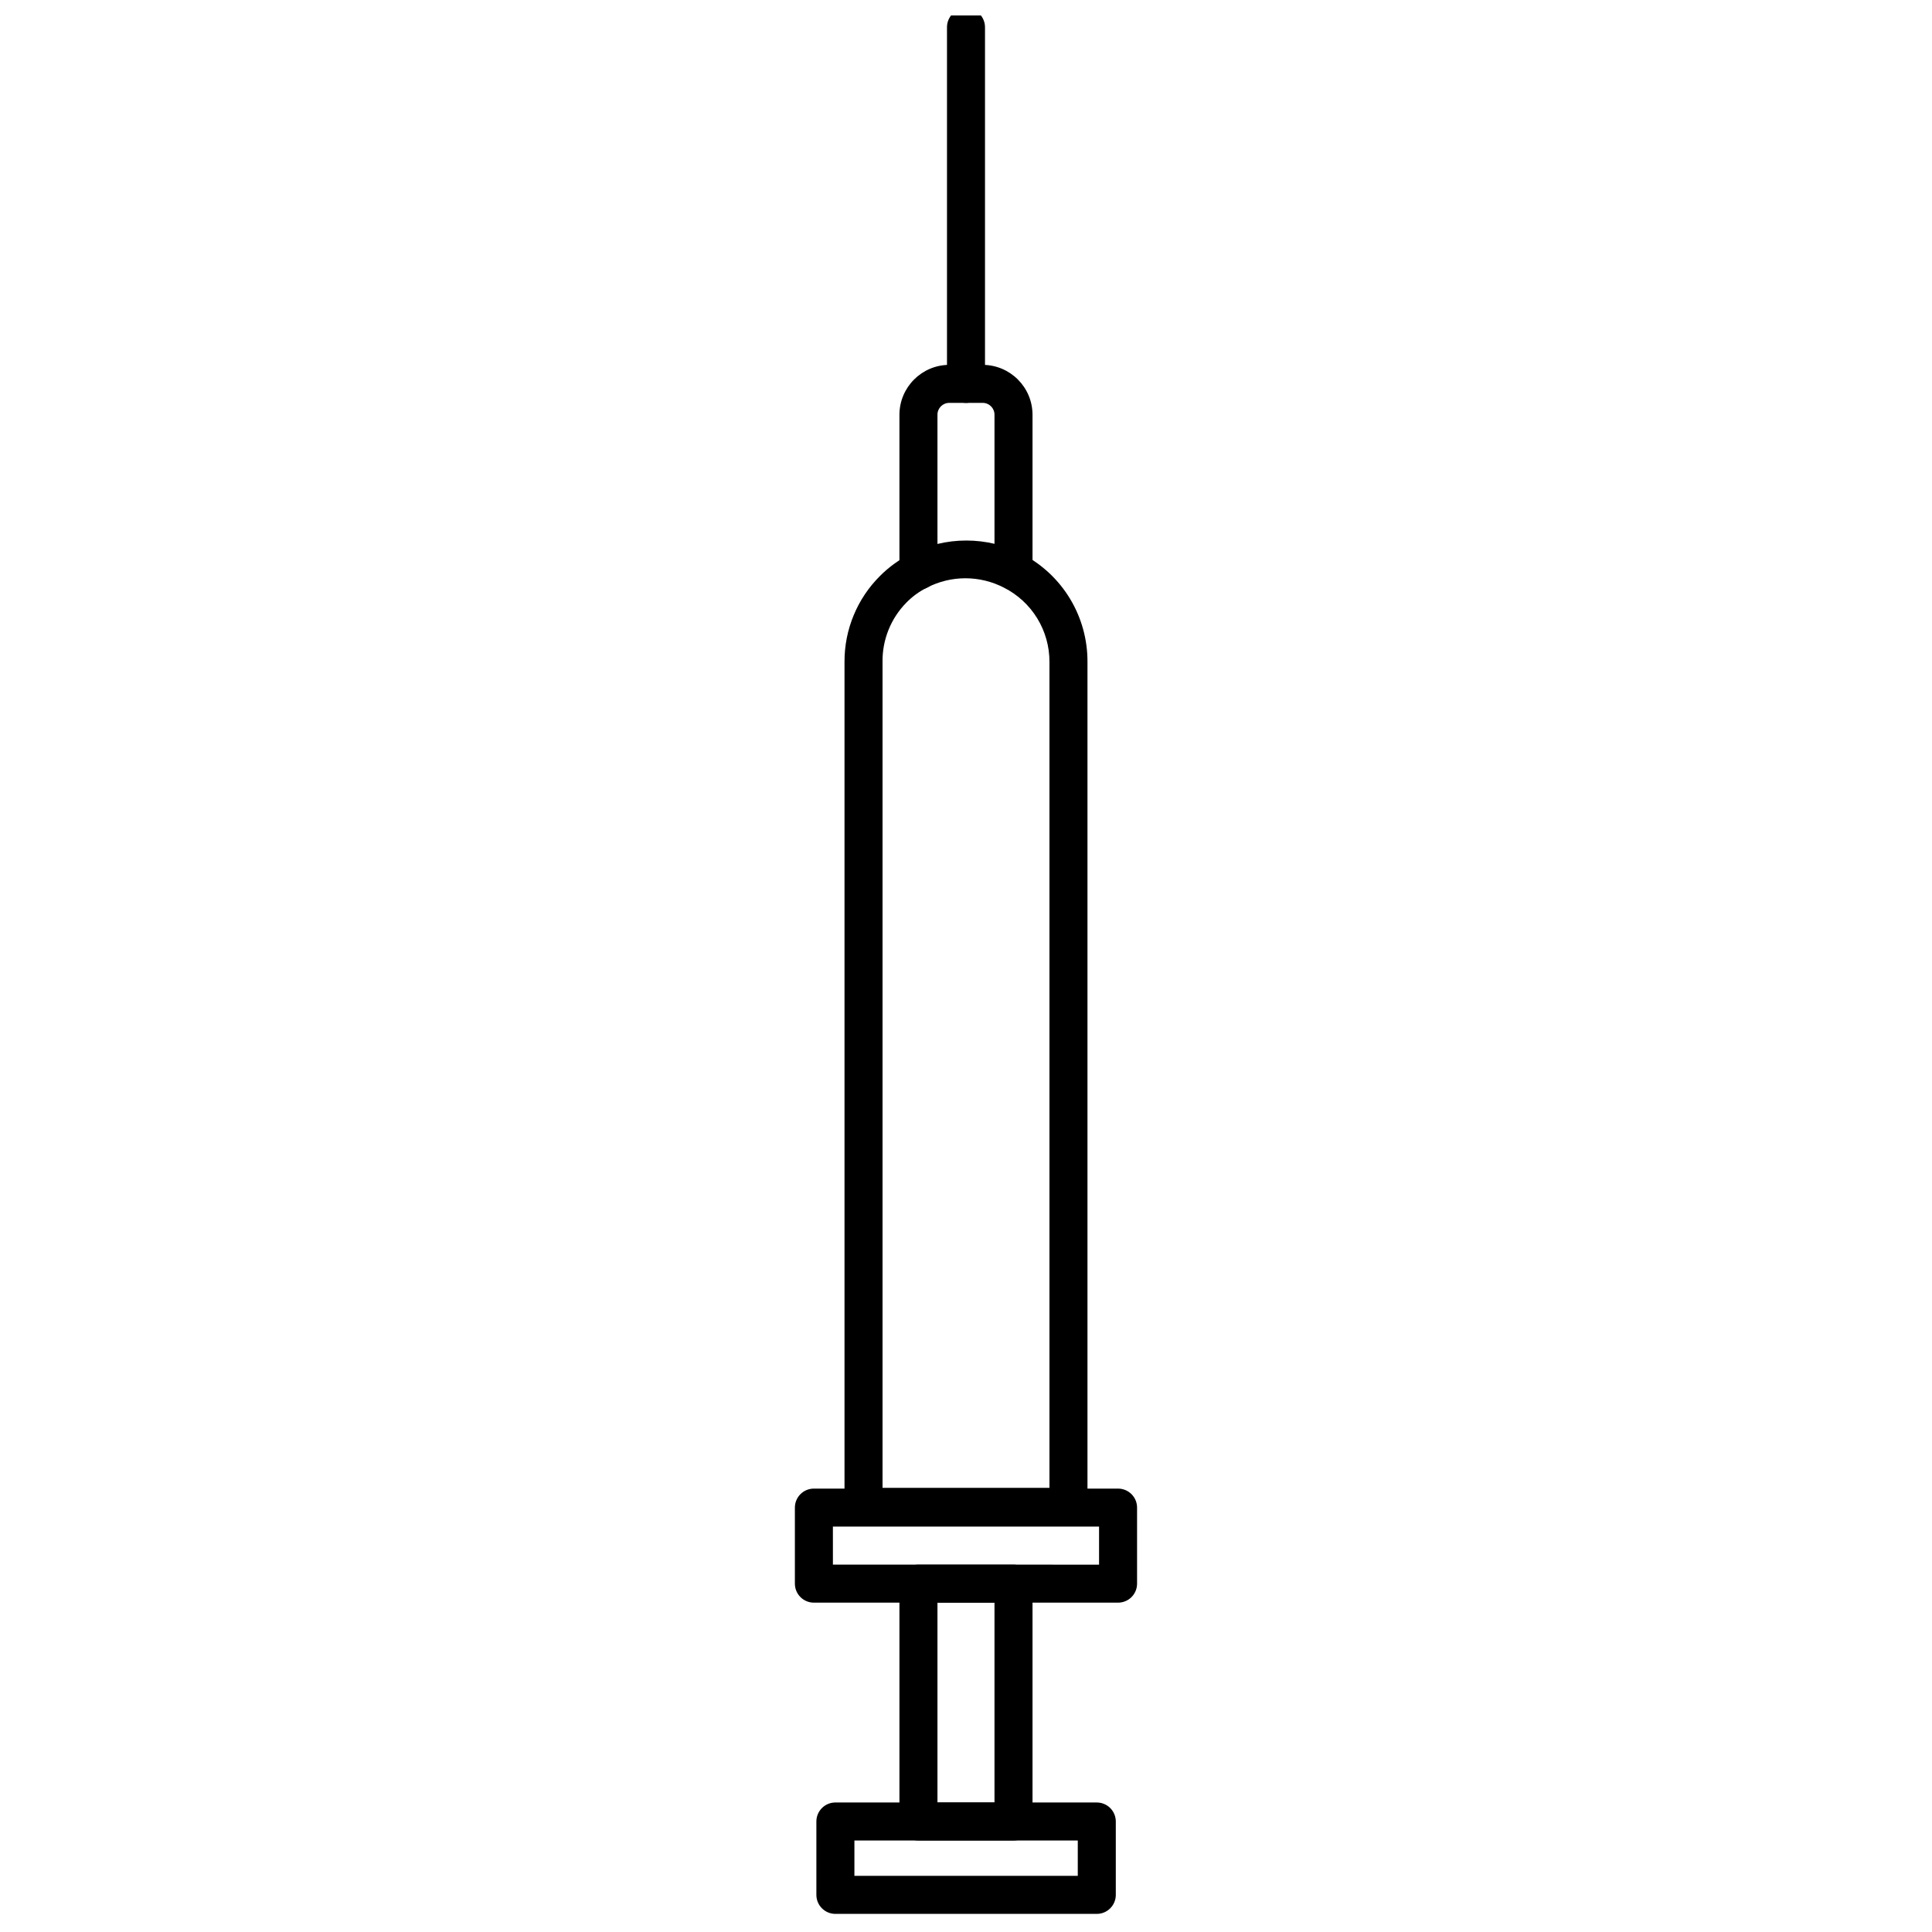
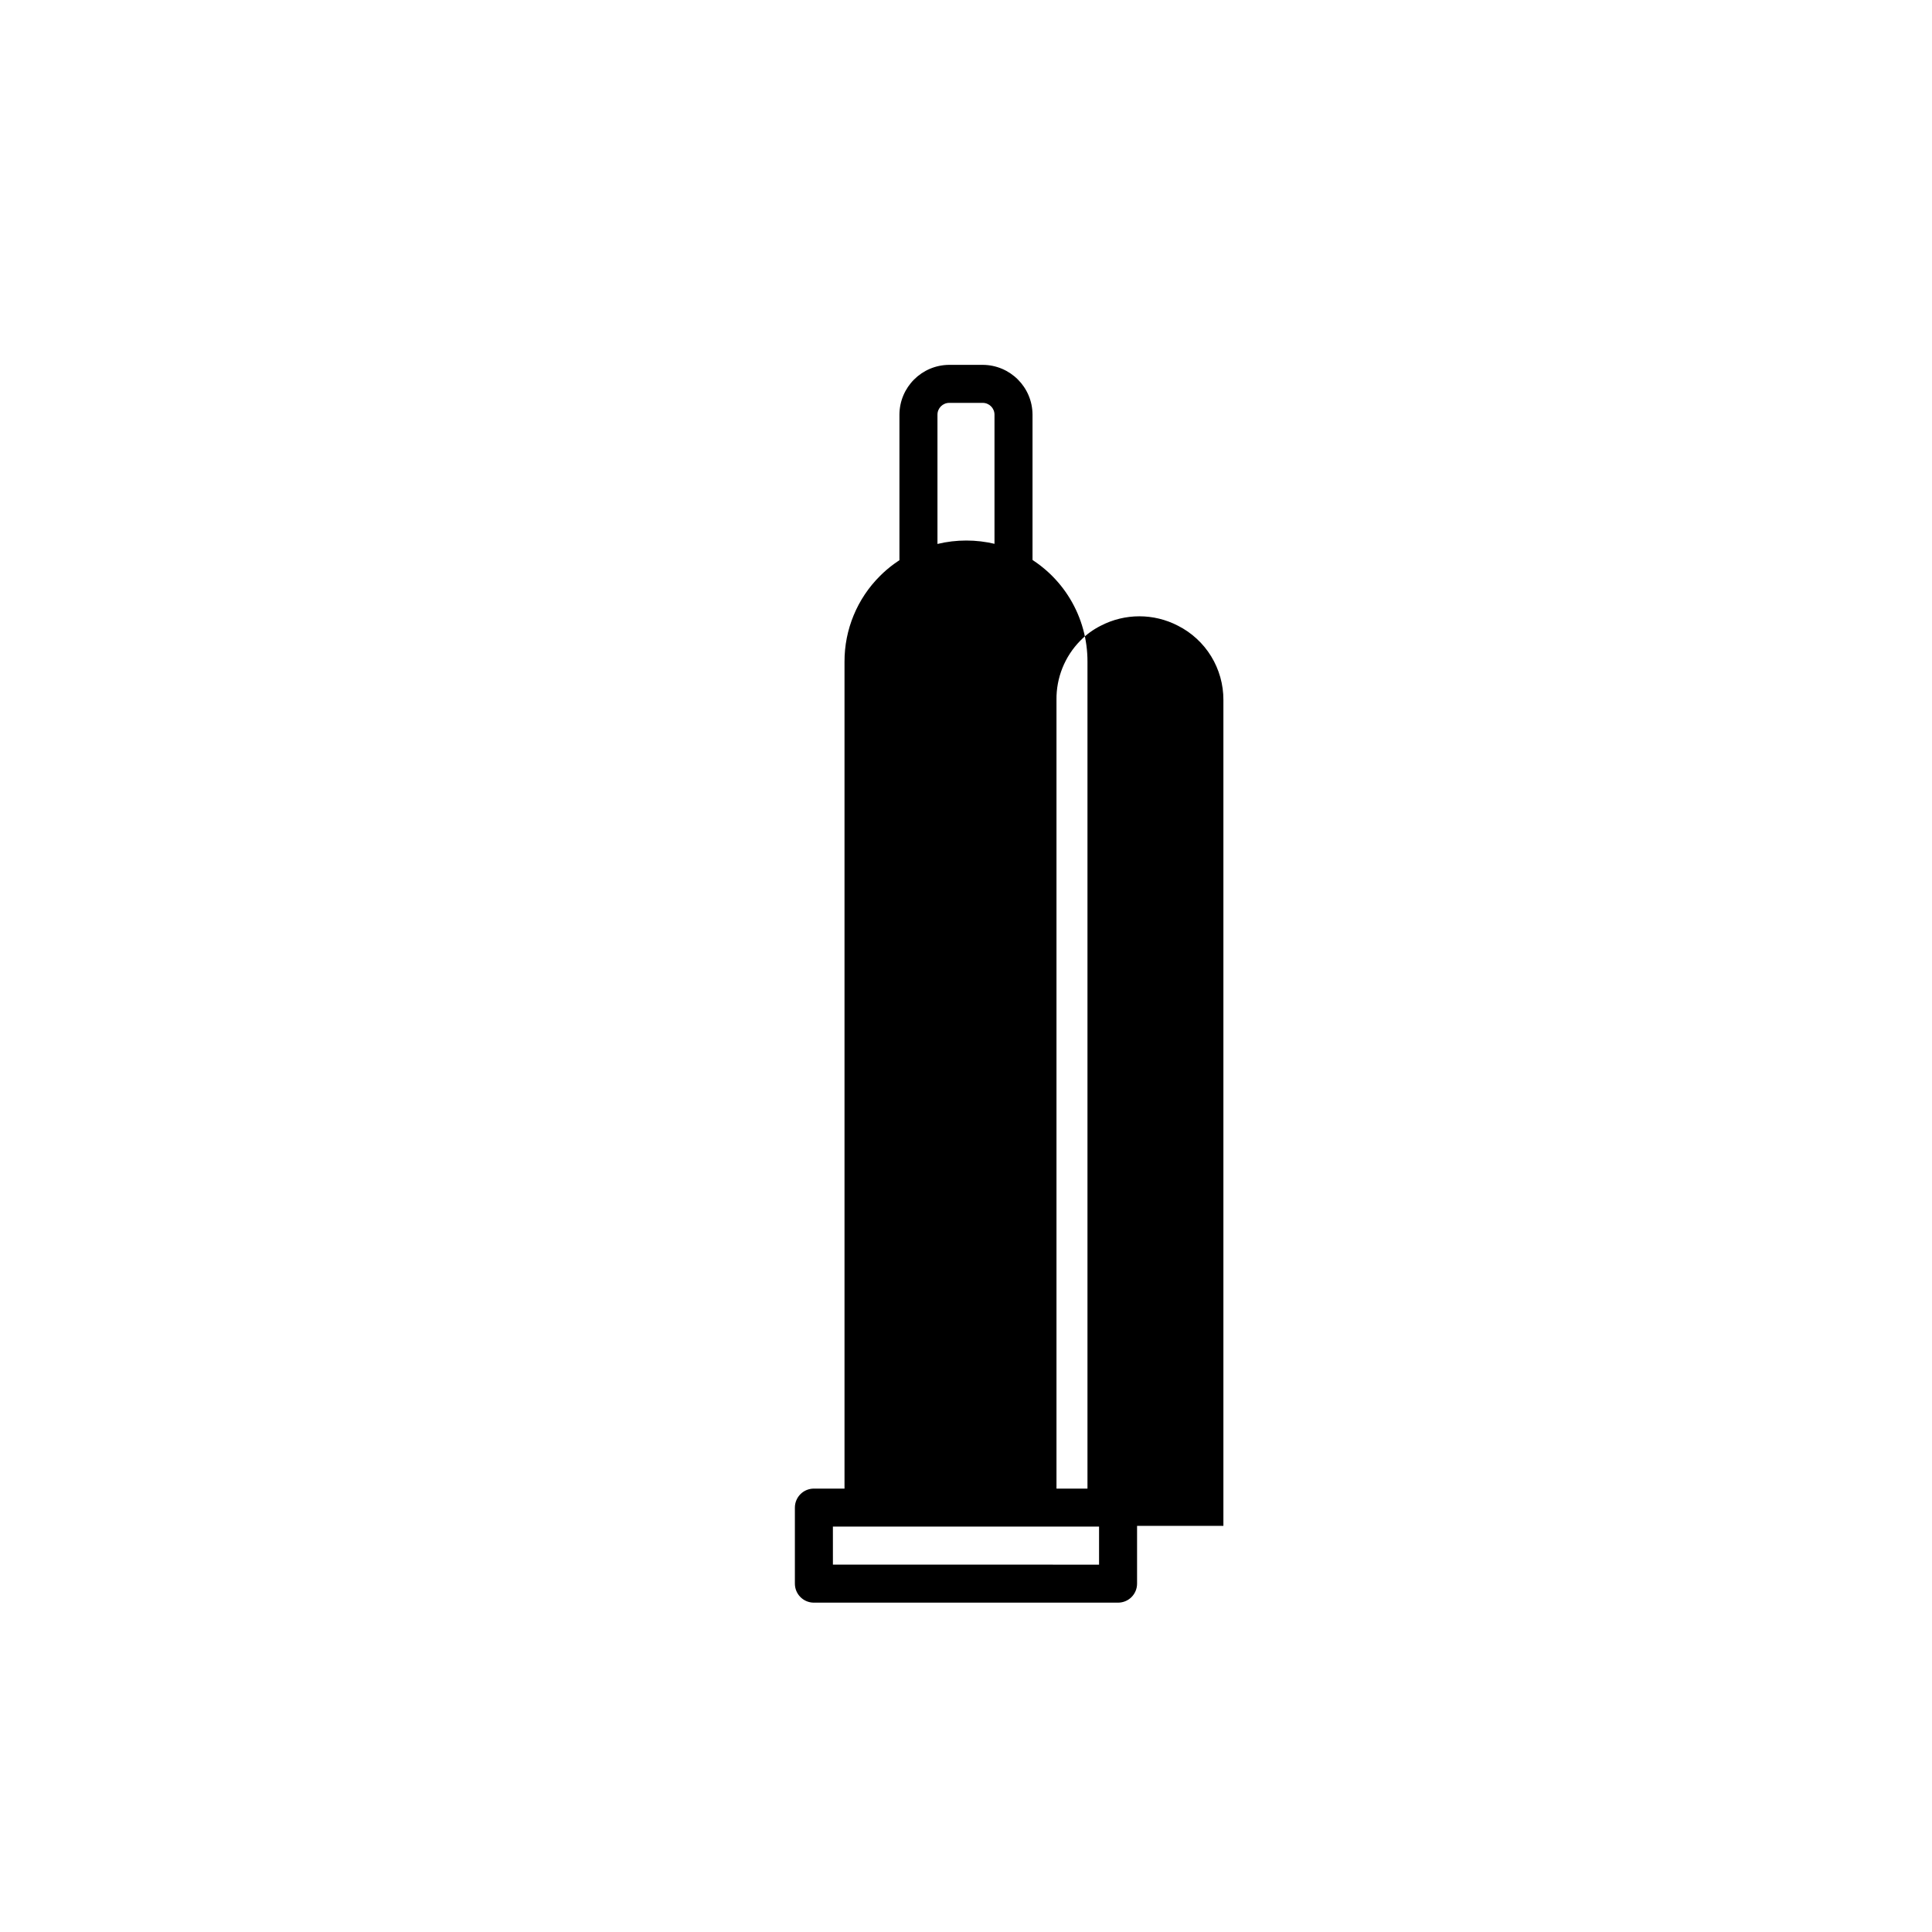
<svg xmlns="http://www.w3.org/2000/svg" width="800px" height="800px" version="1.1" viewBox="144 144 512 512">
  <defs>
    <clipPath id="b">
-       <path d="m360 621h80v30.902h-80z" />
-     </clipPath>
+       </clipPath>
    <clipPath id="a">
-       <path d="m394 148.09h12v102.91h-12z" />
-     </clipPath>
+       </clipPath>
  </defs>
-   <path d="m423.98 548.37h-47.965c-4.543-0.027-8.211-3.719-8.211-8.262v-220.72c-0.031-8.547 3.363-16.75 9.422-22.773 2.316-2.32 4.988-4.258 7.91-5.742 9.371-4.836 20.504-4.836 29.875 0 5.203 2.723 9.555 6.82 12.586 11.852 3.027 5.027 4.617 10.793 4.594 16.664v220.72c0 4.543-3.668 8.234-8.211 8.262zm-46.098-10.078h44.234v-218.9c0.008-4.07-1.113-8.062-3.238-11.531s-5.176-6.281-8.805-8.117c-6.414-3.328-14.043-3.328-20.453 0-2.023 1.012-3.863 2.356-5.441 3.977-4.106 4.176-6.371 9.816-6.297 15.672z" />
+   <path d="m423.98 548.37h-47.965c-4.543-0.027-8.211-3.719-8.211-8.262v-220.72c-0.031-8.547 3.363-16.75 9.422-22.773 2.316-2.32 4.988-4.258 7.91-5.742 9.371-4.836 20.504-4.836 29.875 0 5.203 2.723 9.555 6.82 12.586 11.852 3.027 5.027 4.617 10.793 4.594 16.664v220.72c0 4.543-3.668 8.234-8.211 8.262zh44.234v-218.9c0.008-4.07-1.113-8.062-3.238-11.531s-5.176-6.281-8.805-8.117c-6.414-3.328-14.043-3.328-20.453 0-2.023 1.012-3.863 2.356-5.441 3.977-4.106 4.176-6.371 9.816-6.297 15.672z" />
  <path d="m440.3 568.72h-80.609c-2.785 0-5.039-2.254-5.039-5.035v-20.152c0-2.785 2.254-5.039 5.039-5.039h80.609c1.336 0 2.617 0.531 3.562 1.477 0.945 0.945 1.473 2.227 1.473 3.562v20.152c0 1.336-0.527 2.617-1.473 3.562-0.945 0.945-2.227 1.473-3.562 1.473zm-75.57-10.078 70.531 0.004v-10.078h-70.535z" />
-   <path d="m412.59 631.75h-25.191c-2.781 0-5.039-2.254-5.039-5.039v-63.023c0-2.785 2.258-5.039 5.039-5.039h25.191c1.336 0 2.617 0.531 3.562 1.477s1.477 2.227 1.477 3.562v63.023c0 1.34-0.531 2.621-1.477 3.562-0.945 0.945-2.227 1.477-3.562 1.477zm-20.152-10.078h15.113v-52.949h-15.113z" />
  <g clip-path="url(#b)">
-     <path d="m434.66 651.2h-69.273c-2.781 0-5.039-2.258-5.039-5.039v-19.449c0-2.781 2.258-5.035 5.039-5.035h69.273c1.336 0 2.617 0.531 3.562 1.473 0.945 0.945 1.477 2.227 1.477 3.562v19.5c-0.027 2.762-2.277 4.988-5.039 4.988zm-64.234-10.078h59.195v-9.371h-59.195z" />
-   </g>
+     </g>
  <path d="m412.59 300.29c-2.781 0-5.039-2.254-5.039-5.035v-41.363c0-1.727-1.398-3.125-3.121-3.125h-8.867c-1.727 0-3.125 1.398-3.125 3.125v41.363c0 2.781-2.254 5.035-5.039 5.035-2.781 0-5.039-2.254-5.039-5.035v-41.363c0.031-7.281 5.922-13.172 13.203-13.199h8.867c7.277 0.027 13.172 5.918 13.199 13.199v41.363c0 1.336-0.531 2.617-1.477 3.562-0.945 0.945-2.227 1.473-3.562 1.473z" />
  <g clip-path="url(#a)">
    <path d="m400 250.77c-2.785 0-5.039-2.254-5.039-5.039v-94.512c0-2.785 2.254-5.039 5.039-5.039 2.781 0 5.035 2.254 5.035 5.039v94.512c0 1.336-0.531 2.621-1.473 3.562-0.945 0.945-2.227 1.477-3.562 1.477z" />
  </g>
</svg>